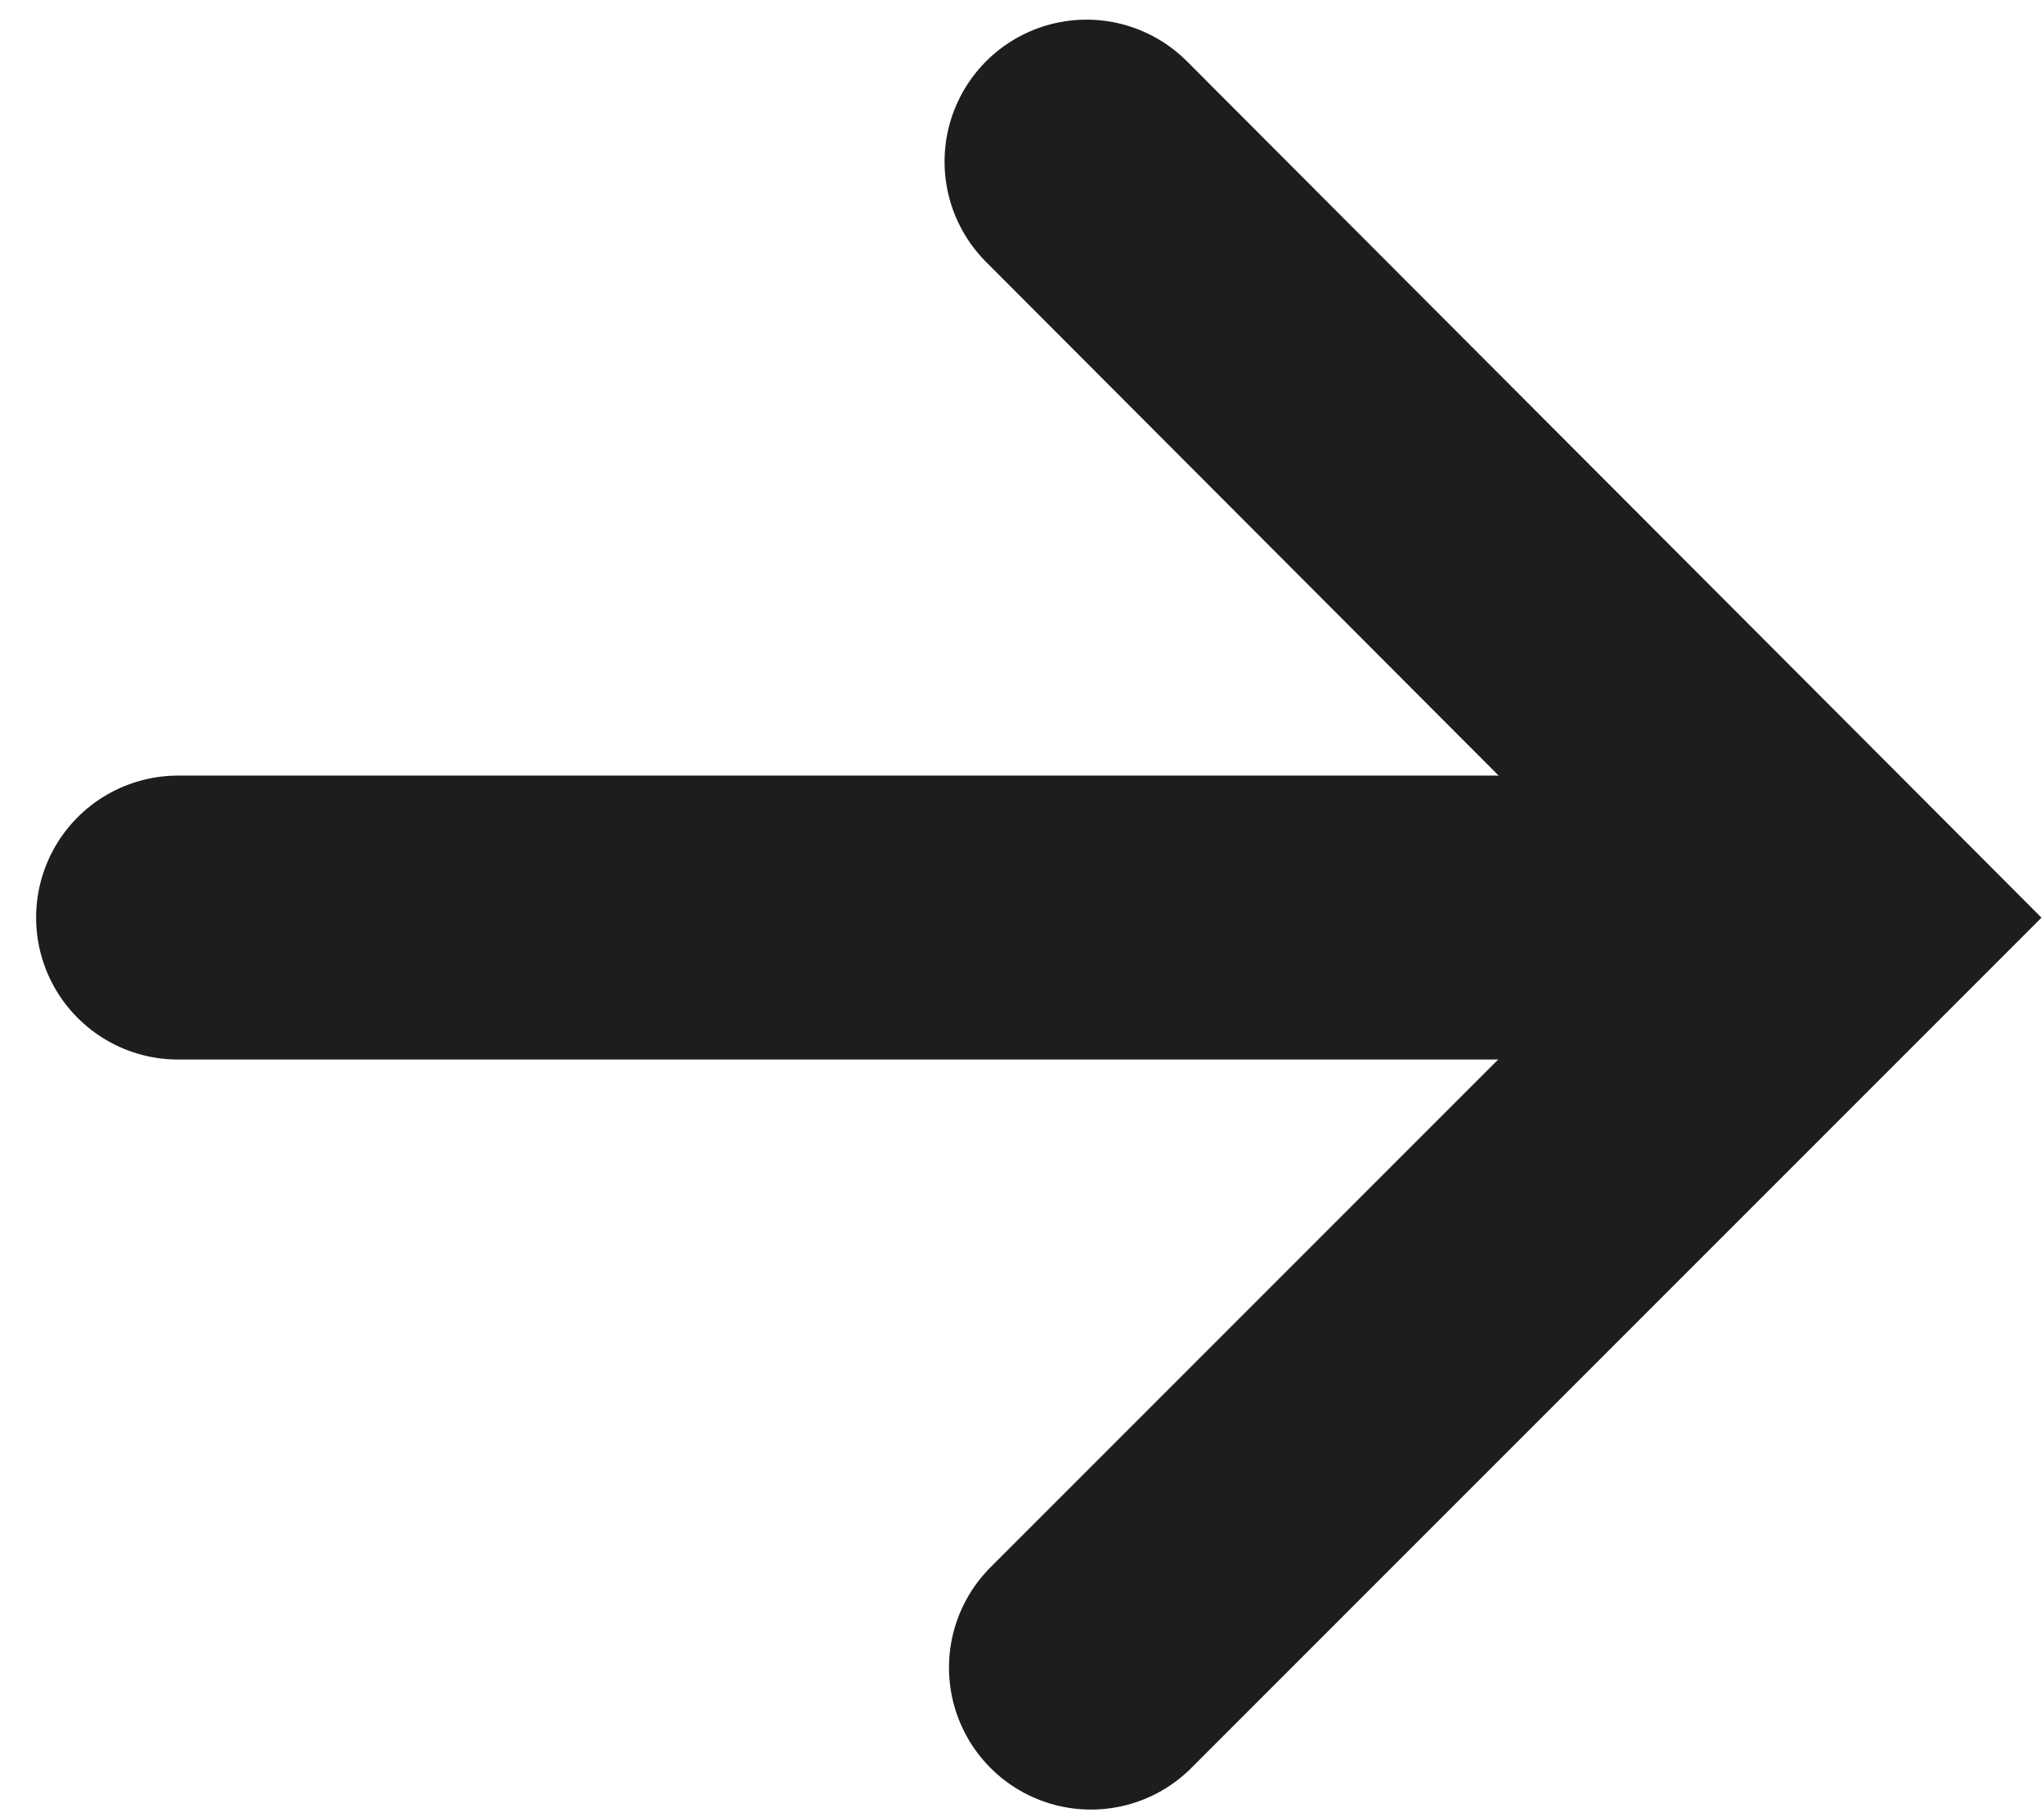
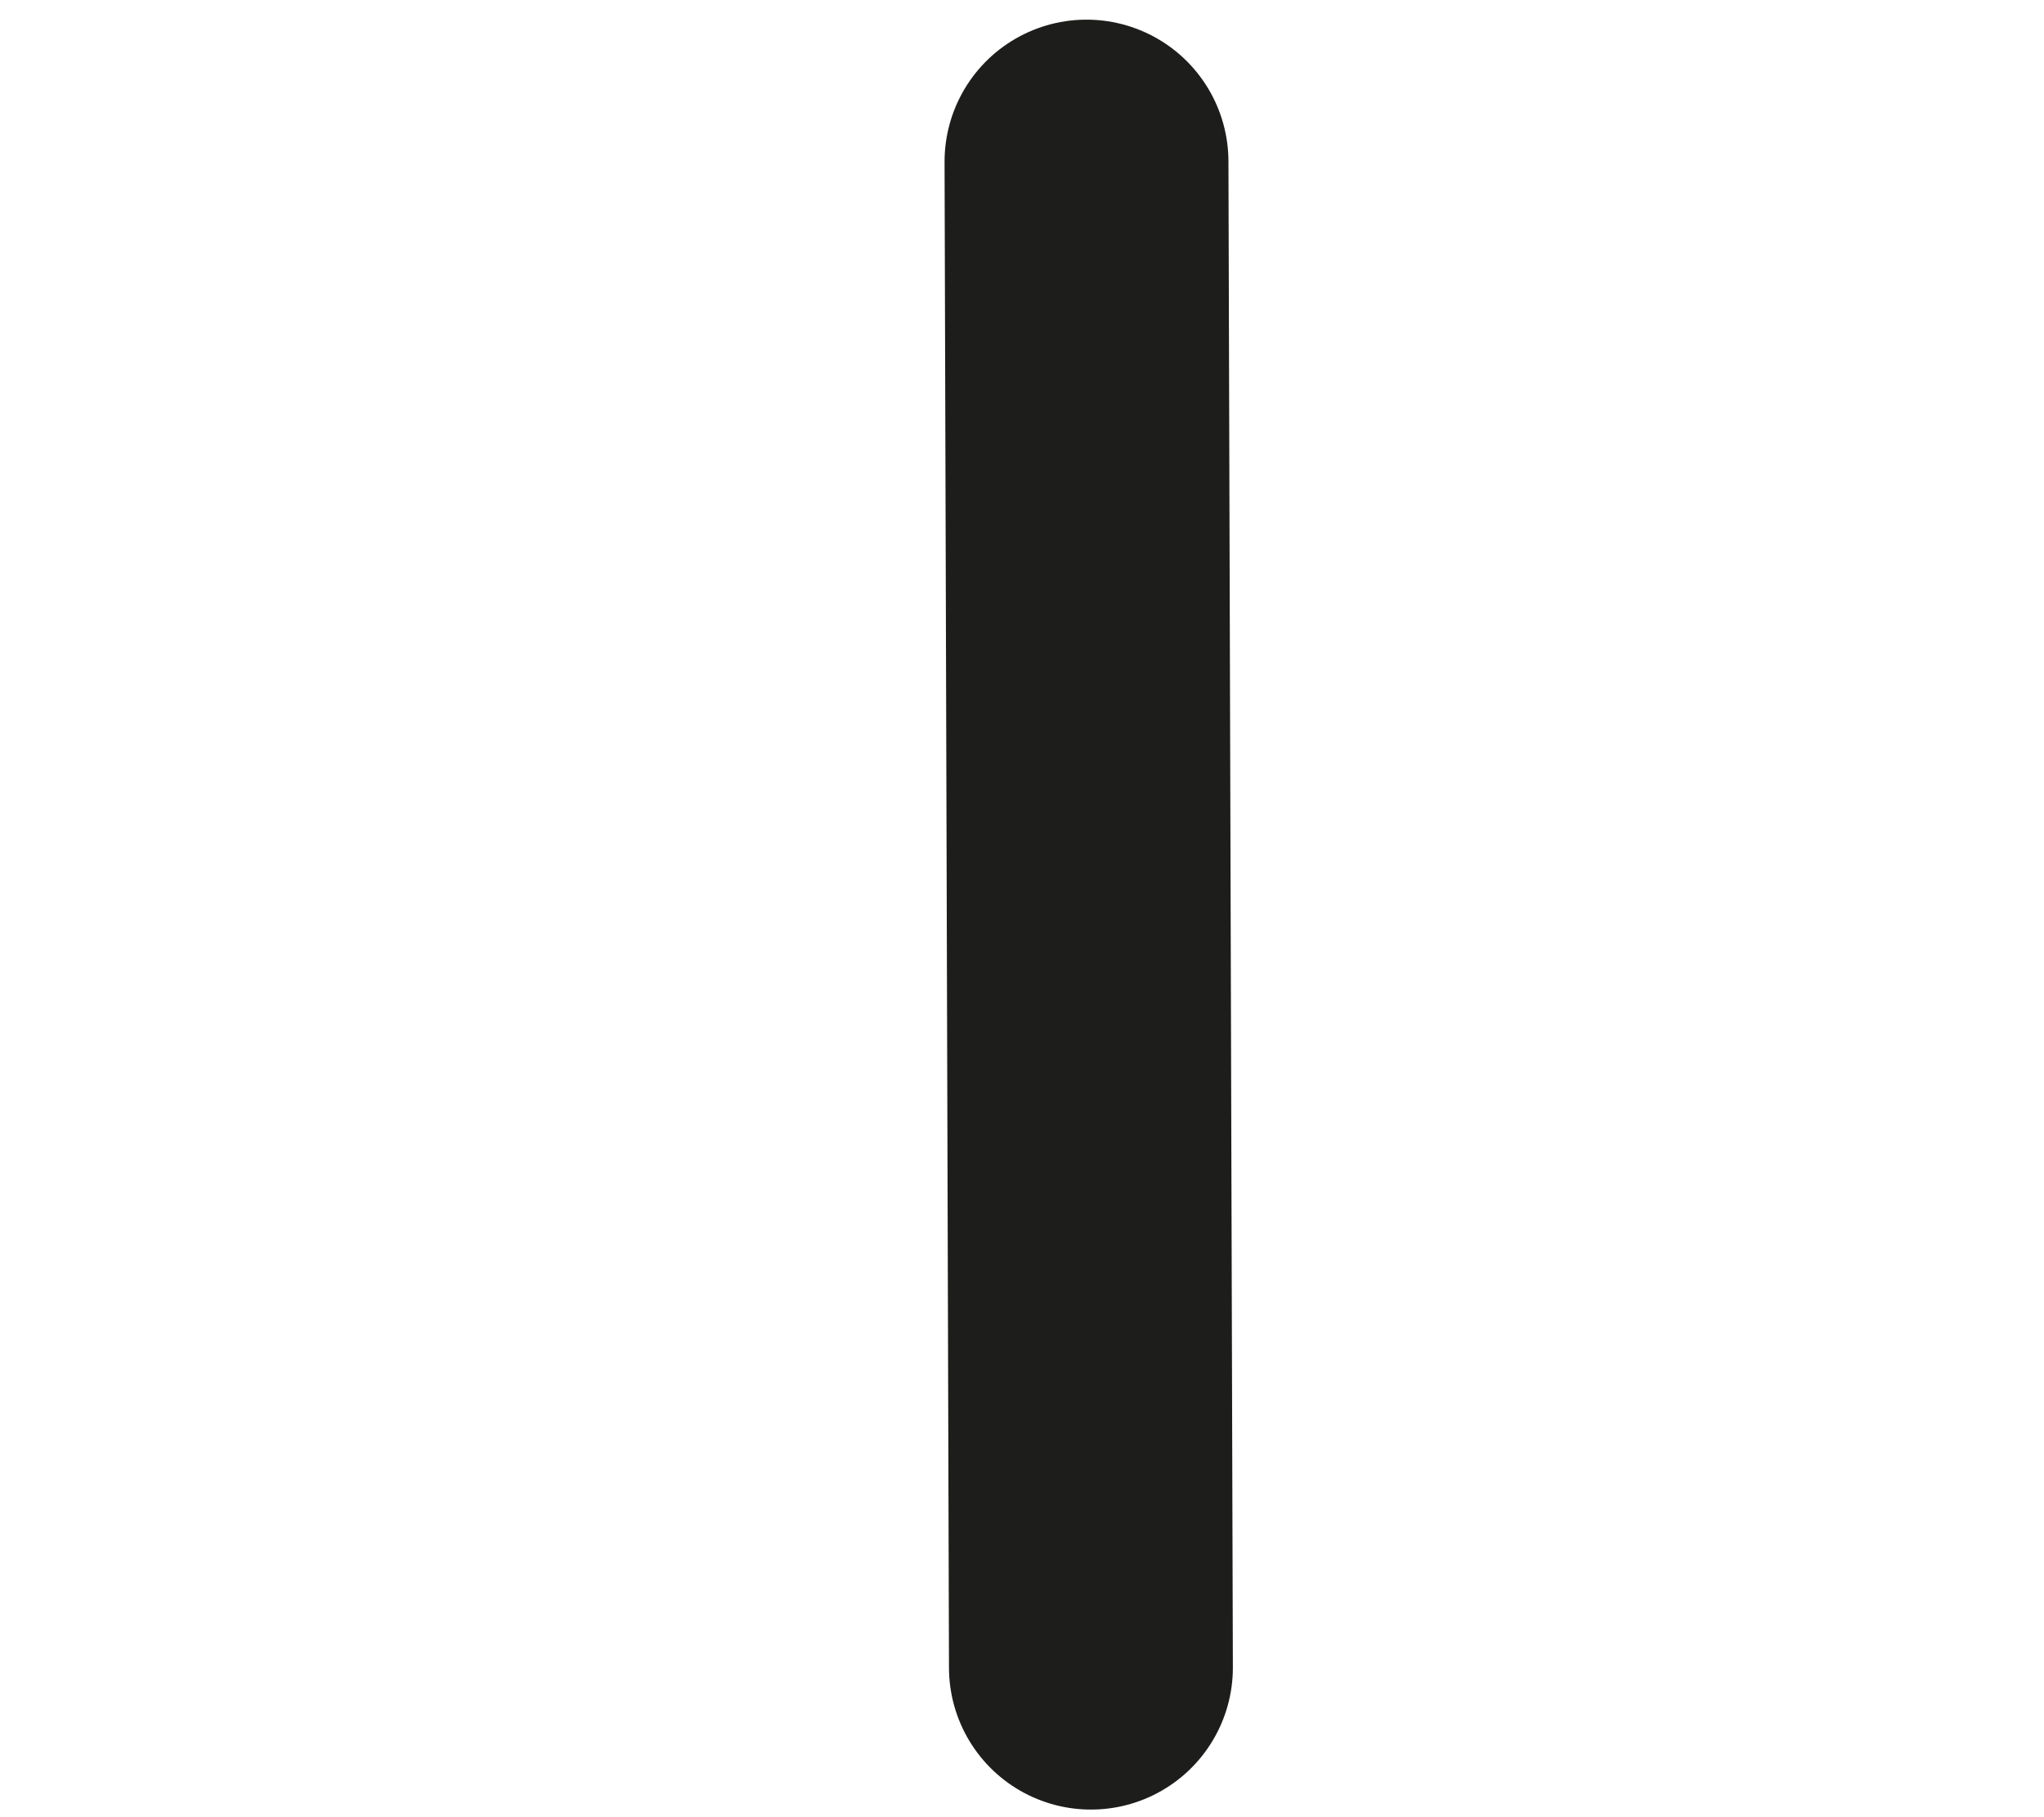
<svg xmlns="http://www.w3.org/2000/svg" width="18" height="16" viewBox="0 0 18 16" fill="none">
-   <path d="M9.607 14.683L16.211 8.079L9.568 1.423" stroke="#1D1D1B" stroke-width="2.5" stroke-miterlimit="10" stroke-linecap="round" />
-   <path d="M15.568 8.079L1.568 8.079" stroke="#1D1D1B" stroke-width="2.5" stroke-miterlimit="10" stroke-linecap="round" />
+   <path d="M9.607 14.683L9.568 1.423" stroke="#1D1D1B" stroke-width="2.5" stroke-miterlimit="10" stroke-linecap="round" />
</svg>